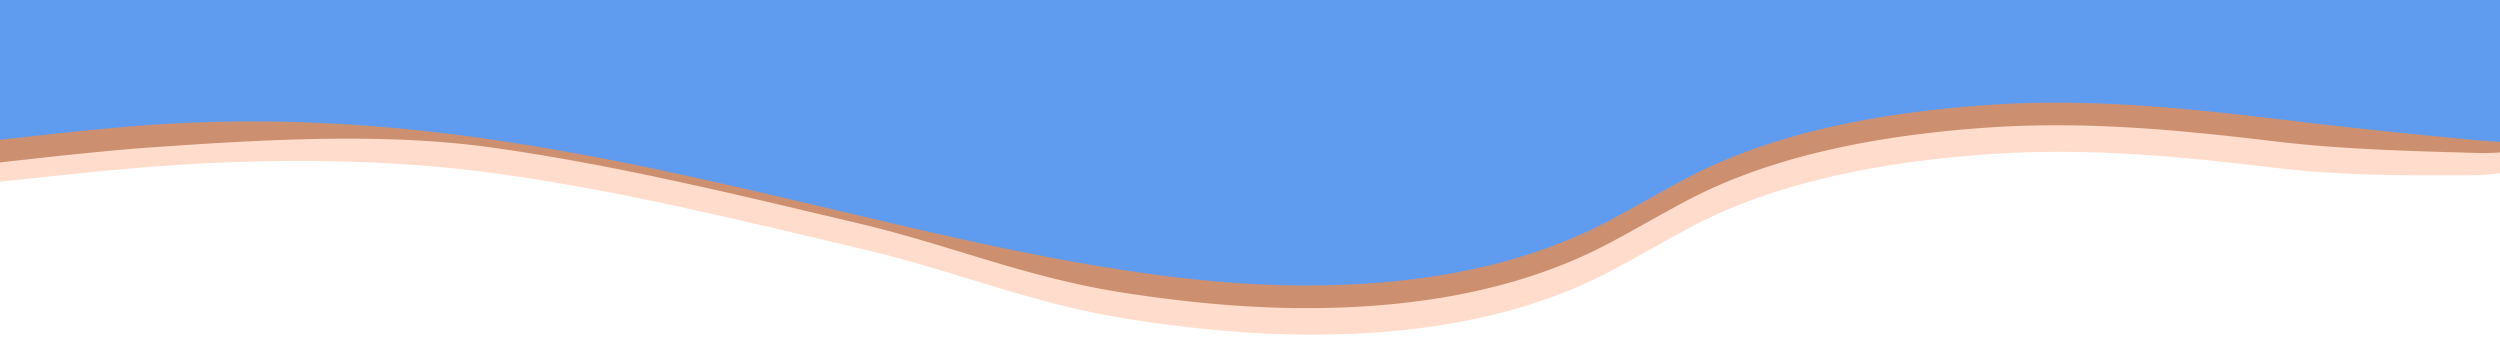
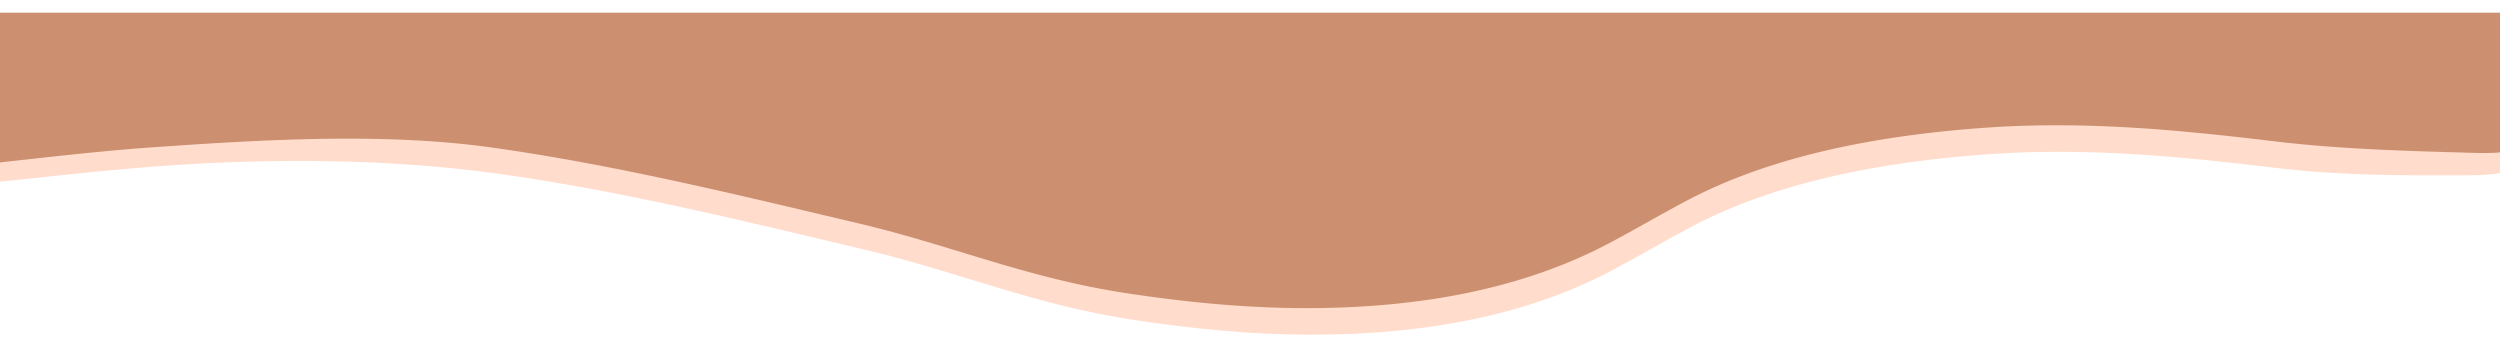
<svg xmlns="http://www.w3.org/2000/svg" viewBox="0 0 1600 231.11" width="100%" style="vertical-align: middle; max-width: 100%; width: 100%;">
  <defs />
  <path d="M-16.68,118V24.71c4.31.14,8.62.39,12.94.39q123.5,0,247,0H1600.09c14.57,0,14.57,0,14.58,6.82,0,25.27-2.29,31.17-2.29,56.44,0,15.5,5.86,23.68-32.52,23.83-42.35.16-82.32.2-123.29-4.74-59.23-7.14-118.71-13-180.33-9-75.68,5-141.39,19.23-192.48,46-17.68,9.25-34,19-51.55,28.34C981,200,916.67,214.44,837.67,214.19c-38.45-.12-75.54-3.91-111.85-9.4-64.34-9.73-111.58-30.61-171.51-44.8-74.1-17.56-153.28-37.21-233.47-48.54-69.3-9.79-144.62-10.41-216.29-5.29C64.58,109,22.87,114-16.68,118Z" fill="#ffdccc" />
  <path d="M-24,106.5V7.73c4.33.13,8.67.39,13,.39q124.05,0,248.1,0H1600c14.64,0,14.64,0,14.65,6.82a530.4,530.4,0,0,1-3.59,66.59c-1.18,10.66,9.64,17.34-28.62,16.28-42.46-1.17-85.45-2.4-126.59-7.34-59.51-7.14-119.26-13-181.15-9-76,5-142,19.24-193.35,46-17.75,9.25-34.15,19-51.78,28.33-51.47,27.16-116,41.64-195.41,41.39-38.62-.12-75.88-3.92-112.35-9.41-64.63-9.72-112.07-30.6-172.27-44.8-74.44-17.55-154-37.2-234.53-48.53-69.6-9.79-147.76-5.07-219.76,0C55.12,97.37,15.73,102.44-24,106.5Z" fill="#cc9070" />
-   <path d="M-24,92V-6.78c4.33.14,8.67.39,13,.39q124.05,0,248.1,0H1600c14.64,0,14.64,0,14.65,6.82V76.27c0,15.5-.26,16.08-34.47,13Q1517.62,83.51,1455.87,76c-59.51-7.14-119.26-13-181.15-9-76,5-142,19.24-193.35,46-17.75,9.25-34.15,19-51.78,28.34-51.47,27.15-116,41.64-195.41,41.39-38.62-.12-75.88-3.92-112.35-9.41-64.63-9.73-124.58-24.17-184.78-38.37-74.43-17.55-148.67-35.28-229.22-46.62C238.22,78.52,167.27,74.9,95.27,80,55.12,82.87,15.73,87.93-24,92Z" fill="#5f9cef" />
</svg>